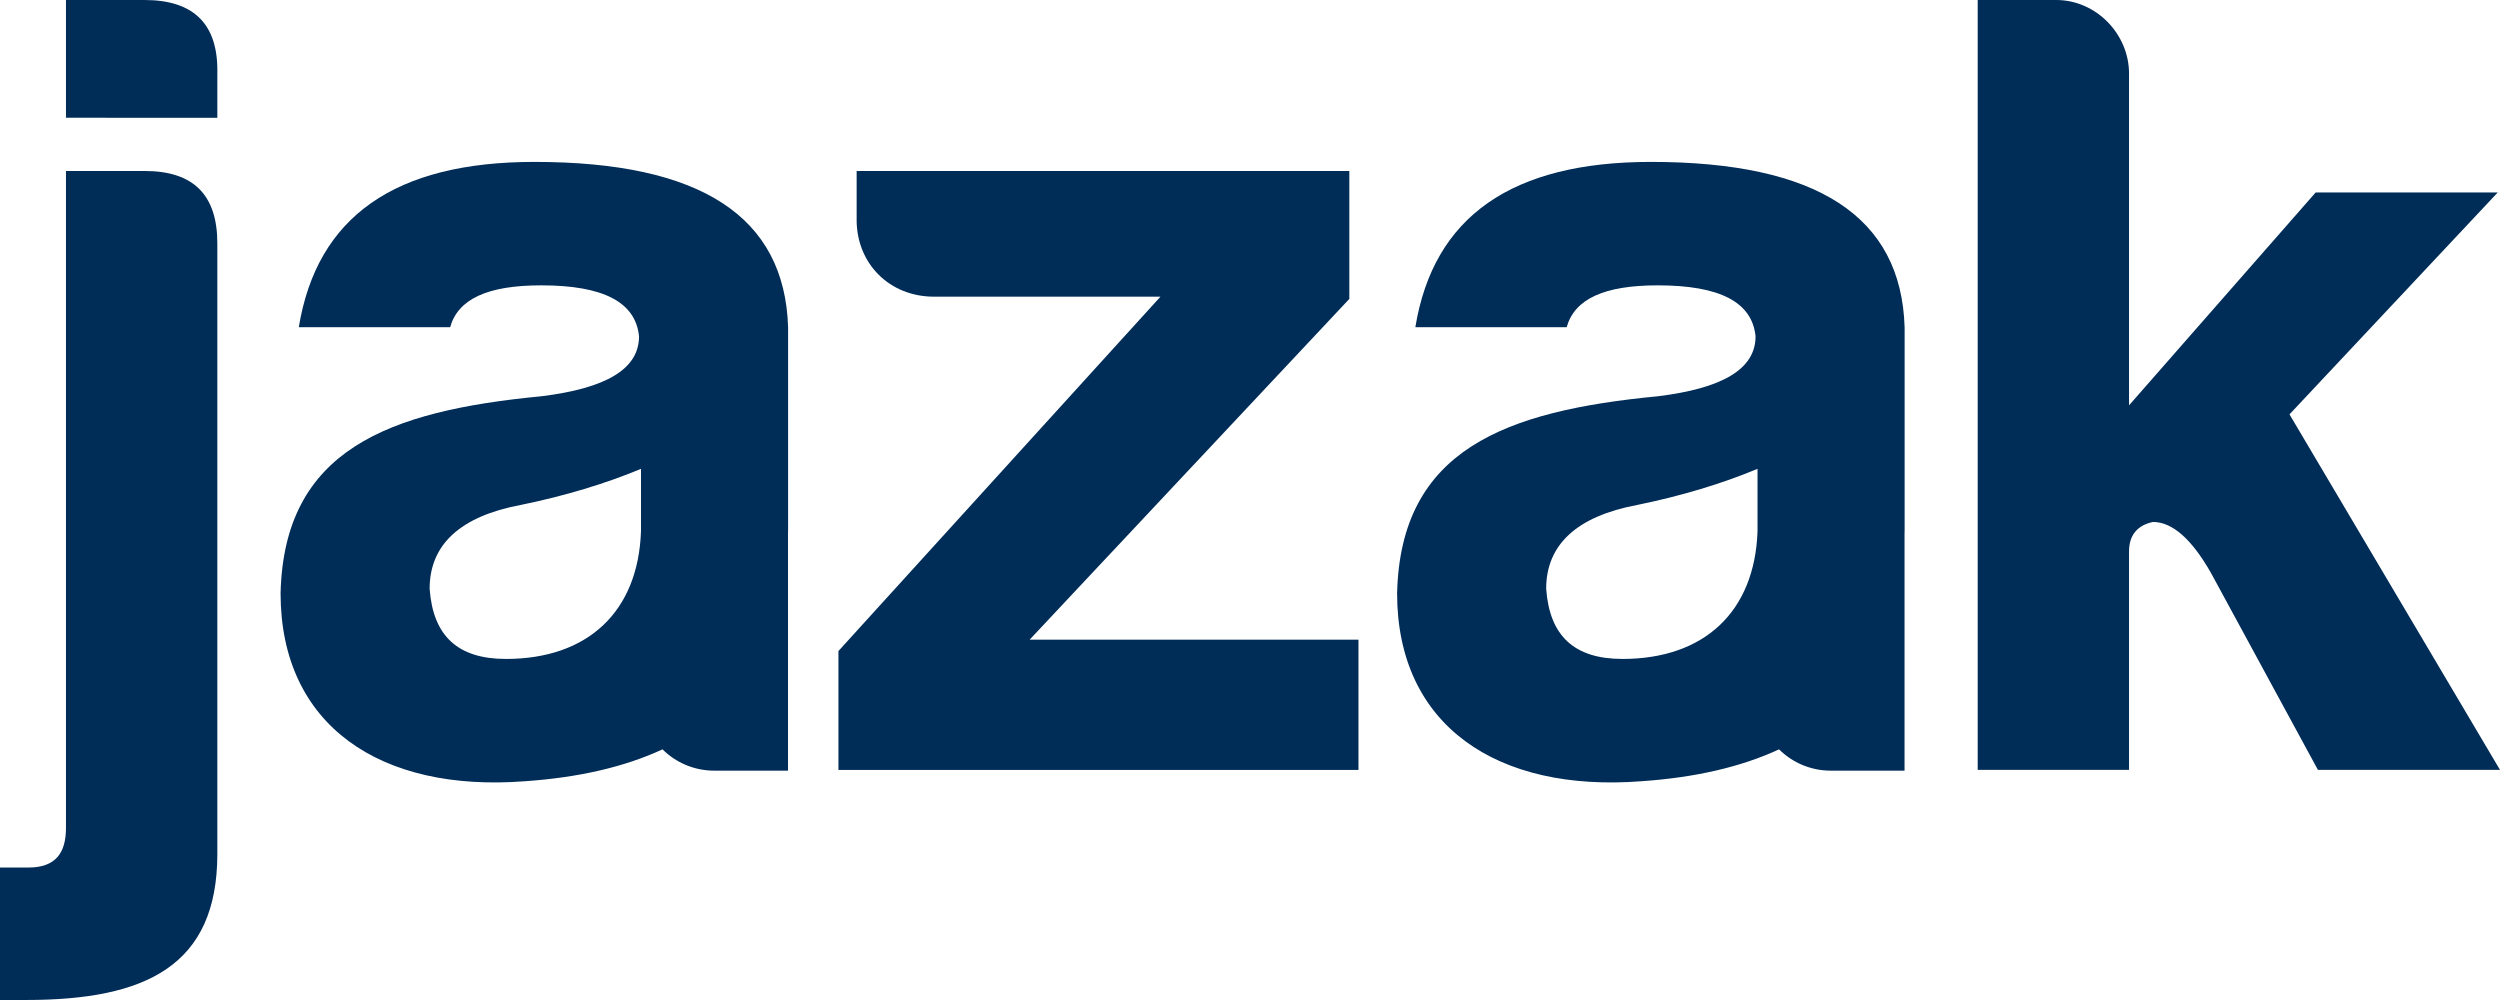
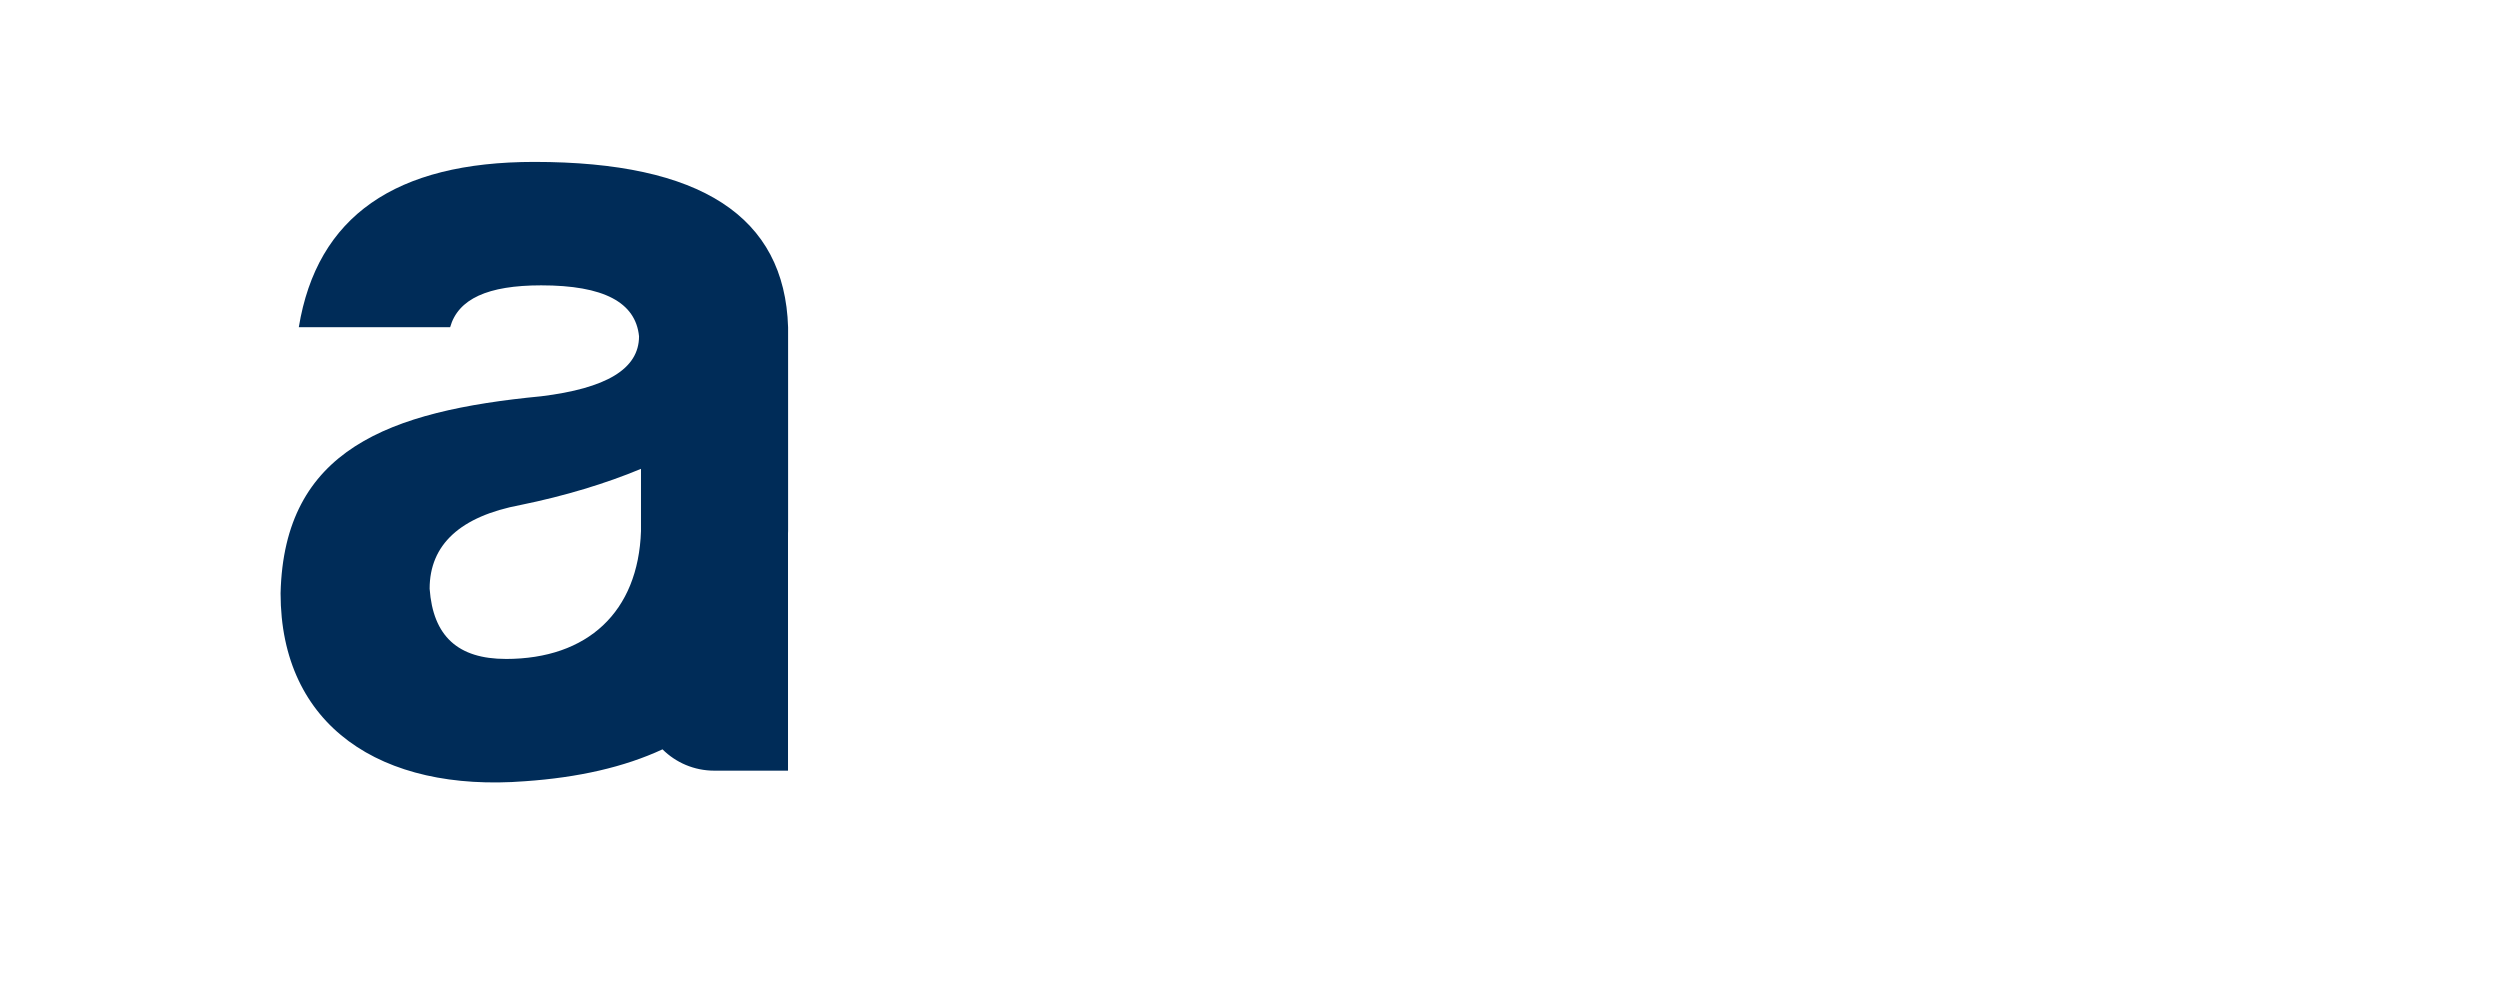
<svg xmlns="http://www.w3.org/2000/svg" id="Layer_1" data-name="Layer 1" viewBox="0 0 1163.32 465.33">
  <defs>
    <style>
      .cls-1 {
        fill: #002c58;
      }
    </style>
  </defs>
-   <path class="cls-1" d="m12.17,465.33H0v-61.64h13.23c12.71,0,17.47-6.85,17.47-18.44V79.56h36.54c22.77,0,33.89,11.07,33.89,33.71v284.1c0,52.15-33.37,67.95-88.96,67.95M67.24,0c23.3,0,34.42,11.59,33.89,34.25v20.55H30.7V0h36.54Z" />
  <path class="cls-1" d="m366.72,152.26c-1.6-51.63-40.78-76.92-118.08-76.92-64.6,0-101.13,25.29-109.6,76.92h70.42c3.71-13.17,17.48-19.48,42.36-19.48,29.12,0,43.94,7.89,45.54,23.7,0,15.28-15.36,24.23-45.54,27.92-70.96,6.84-119.67,24.76-121.26,91.66,0,61.65,46.6,92.73,113.84,87.46,24.58-1.71,46.03-6.54,63.88-14.83,6.17,6.13,14.68,9.92,24.09,9.92h34.31v-110.48c0-.37.04-.69.04-1.05v-94.83Zm-131.32,154.36c-22.24,0-33.89-10.54-35.48-32.66,0-20.55,14.29-33.71,42.36-38.99,20.6-4.2,39.61-9.98,55.99-16.8v29c-1.28,37.52-24.79,59.46-62.88,59.46" />
-   <path class="cls-1" d="m886.27,152.26c-1.59-51.63-40.78-76.92-118.07-76.92-64.6,0-101.13,25.29-109.6,76.92h70.41c3.71-13.17,17.48-19.48,42.36-19.48,29.12,0,43.95,7.89,45.54,23.7,0,15.28-15.35,24.23-45.54,27.92-70.95,6.84-119.66,24.76-121.26,91.66,0,61.65,46.6,92.73,113.85,87.46,24.58-1.71,46.03-6.54,63.88-14.83,6.16,6.13,14.68,9.92,24.09,9.92h34.3v-110.48c0-.37.04-.69.04-1.05v-94.83Zm-131.32,154.36c-22.24,0-33.89-10.54-35.47-32.66,0-20.55,14.29-33.71,42.35-38.99,20.61-4.2,39.62-9.98,56-16.8v29c-1.29,37.52-24.8,59.46-62.89,59.46" />
-   <path class="cls-1" d="m398.62,102.21v-22.65h229.26v59.53l-148.78,158.58h153.03v60.59h-241.98v-55.32l149.84-164.89h-105.37c-20.65,0-36.01-15.28-36.01-35.83" />
-   <path class="cls-1" d="m990.7,34.25v154.36l86.84-99.05h84.72l-96.9,103.26,97.96,165.43h-84.73l-49.77-91.66c-9-15.81-18-23.71-27-23.71-7.41,1.58-11.12,6.32-11.12,13.69v101.68h-70.42V0h36.53c18.54,0,33.89,15.81,33.89,34.25" />
</svg>